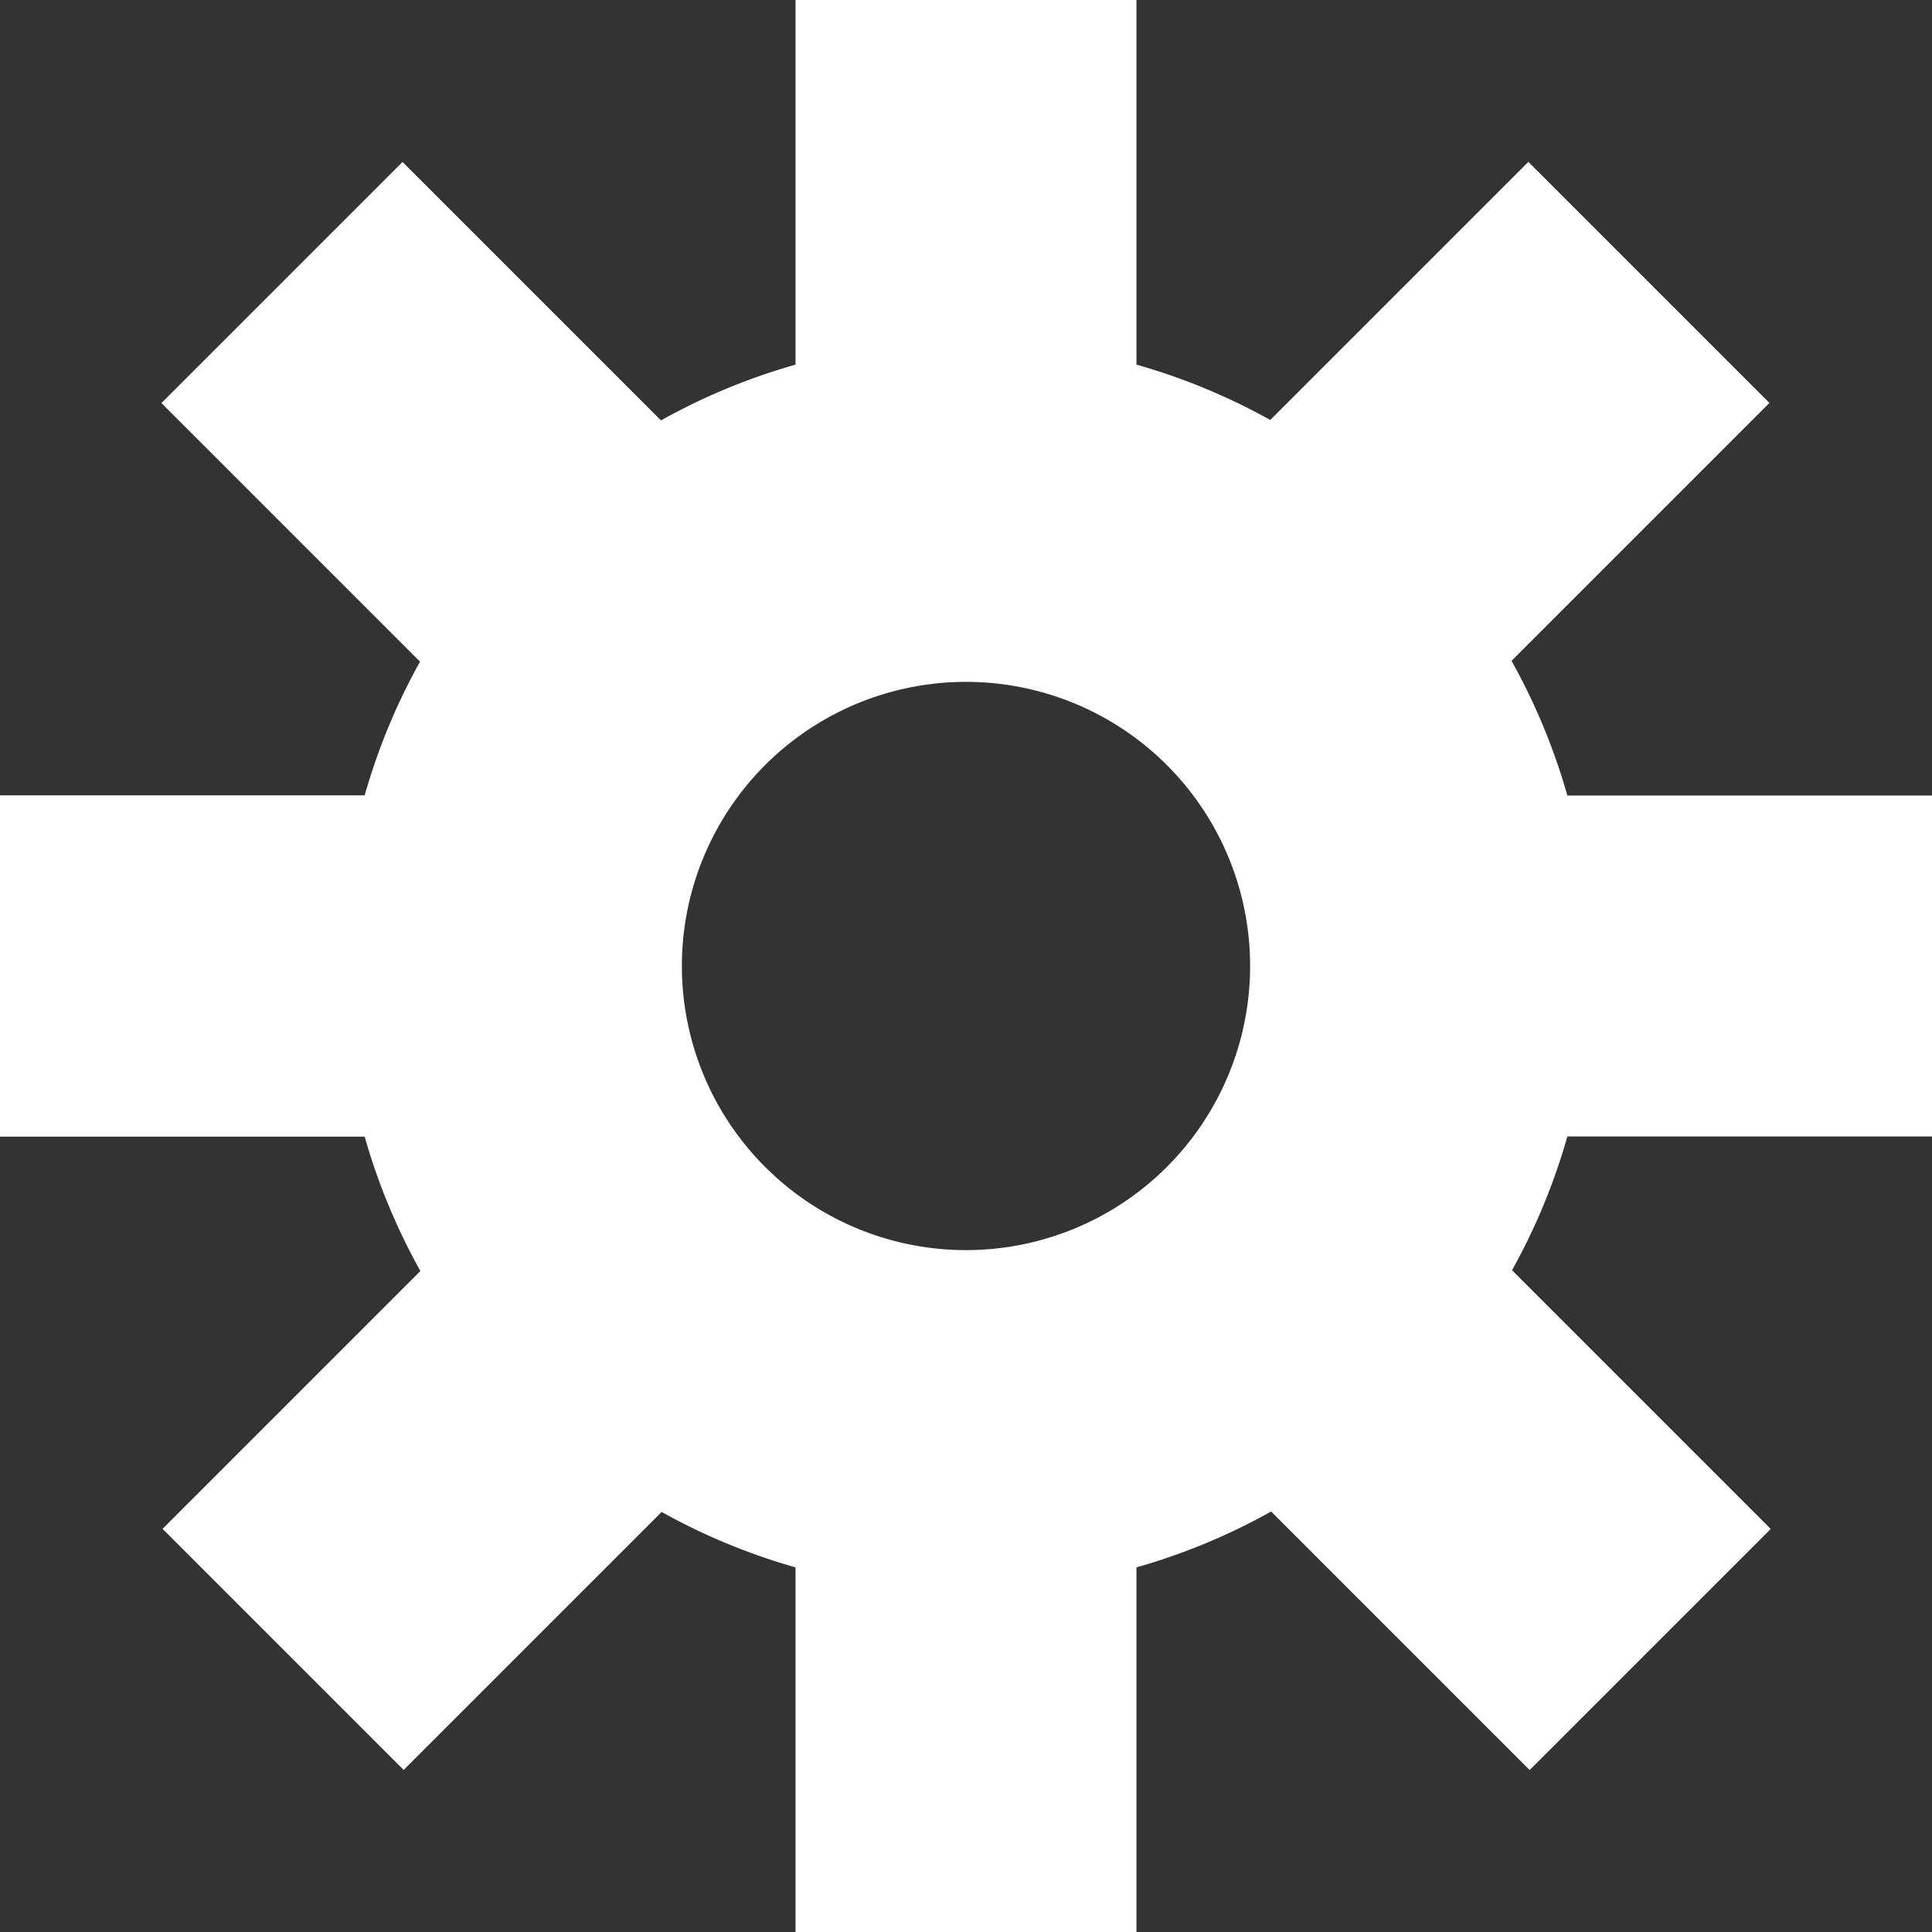
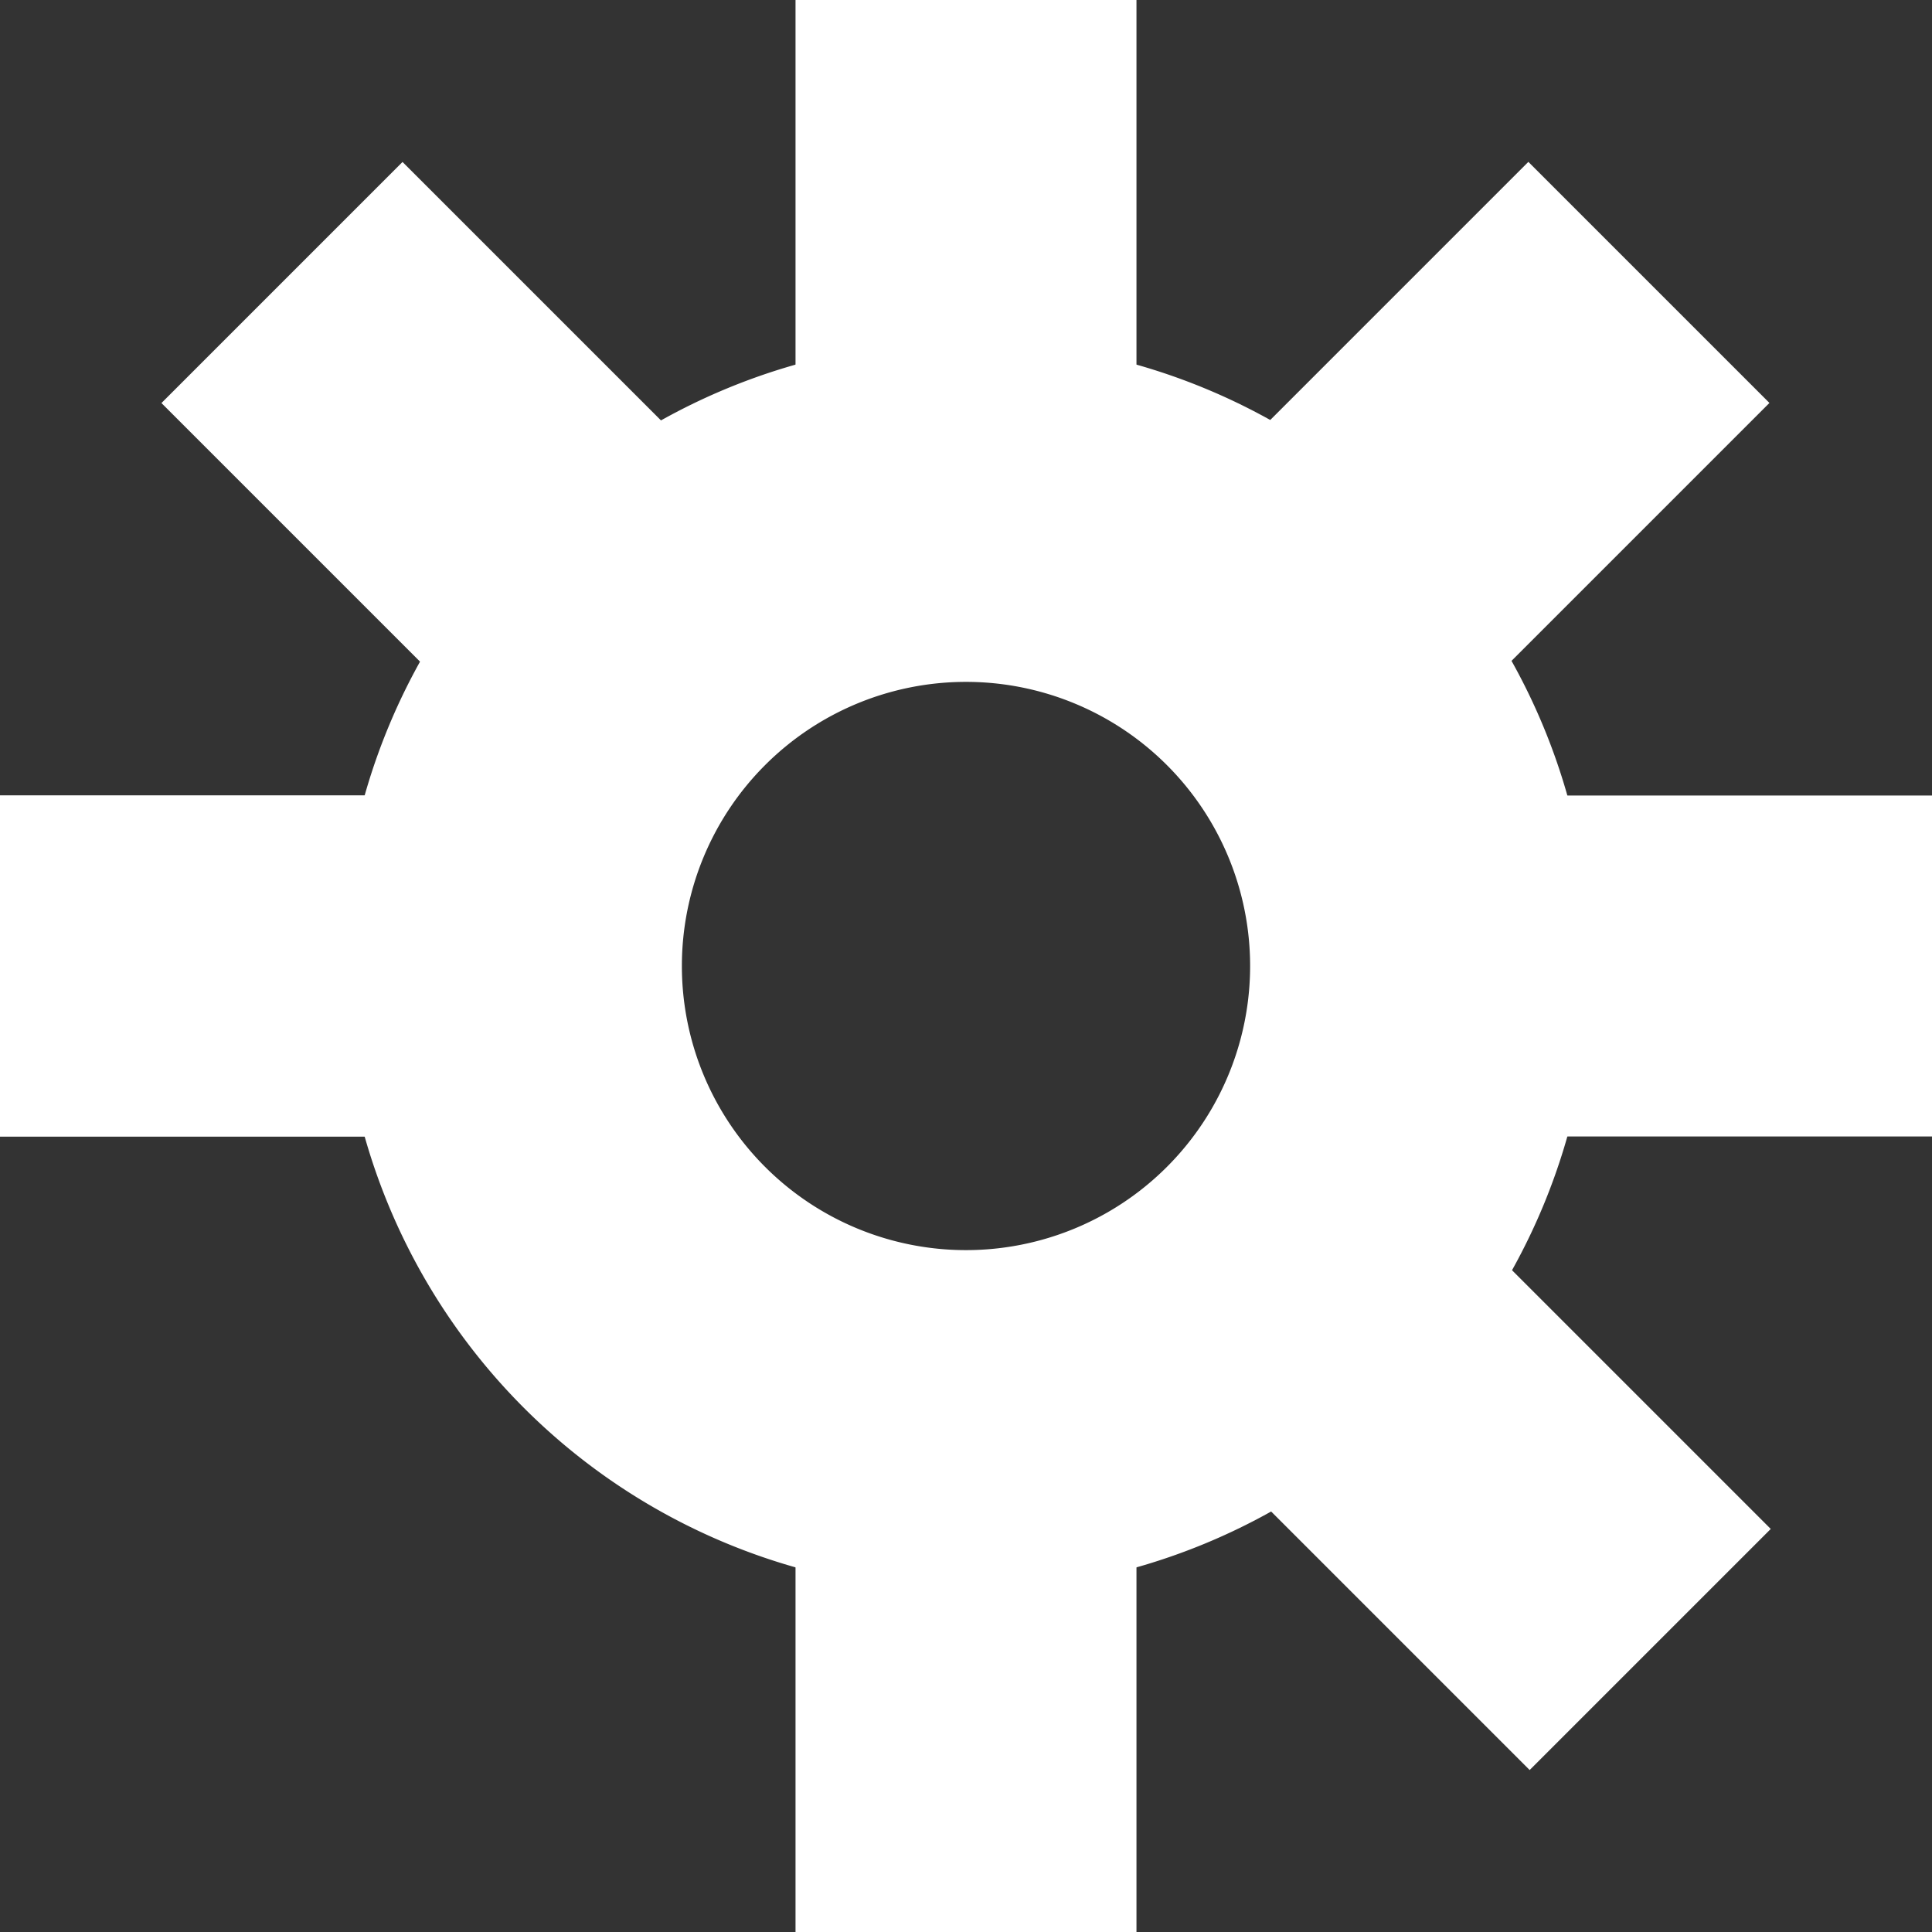
<svg xmlns="http://www.w3.org/2000/svg" id="Layer_1" data-name="Layer 1" viewBox="0 0 17 17">
  <rect x="0" y="0" width="17" height="17" fill="#333333" stroke="none" />
  <defs>
    <style>.cls-1{fill:#fff;}</style>
  </defs>
  <title>настройка</title>
  <rect class="cls-1" x="13.5" y="6.5" width="3" height="4" transform="translate(23.5 -6.5) rotate(90)" />
  <rect class="cls-1" x="0.5" y="6.5" width="3" height="4" transform="translate(10.5 6.5) rotate(90)" />
-   <path class="cls-1" d="M8.5,3A5.5,5.5,0,1,0,14,8.5,5.5,5.5,0,0,0,8.5,3Zm0,8A2.5,2.5,0,1,1,11,8.5,2.5,2.5,0,0,1,8.5,11Z" />
+   <path class="cls-1" d="M8.5,3A5.5,5.5,0,1,0,14,8.5,5.5,5.5,0,0,0,8.5,3Zm0,8A2.5,2.5,0,1,1,11,8.5,2.5,2.5,0,0,1,8.5,11" />
  <rect class="cls-1" x="0.5" y="6.5" width="3" height="4" transform="translate(10.5 6.5) rotate(90)" />
  <rect class="cls-1" x="7" width="3" height="4" />
  <rect class="cls-1" x="7" y="13" width="3" height="4" />
  <rect class="cls-1" x="2.4" y="1.9" width="3" height="4" transform="translate(-1.62 3.9) rotate(-45)" />
  <rect class="cls-1" x="11.6" y="11.1" width="3" height="4" transform="translate(-5.42 13.1) rotate(-45)" />
-   <rect class="cls-1" x="2.4" y="11.1" width="3" height="4" transform="translate(-2.6 25.12) rotate(-135)" />
  <rect class="cls-1" x="11.6" y="1.9" width="3" height="4" transform="translate(19.6 15.92) rotate(-135)" />
</svg>